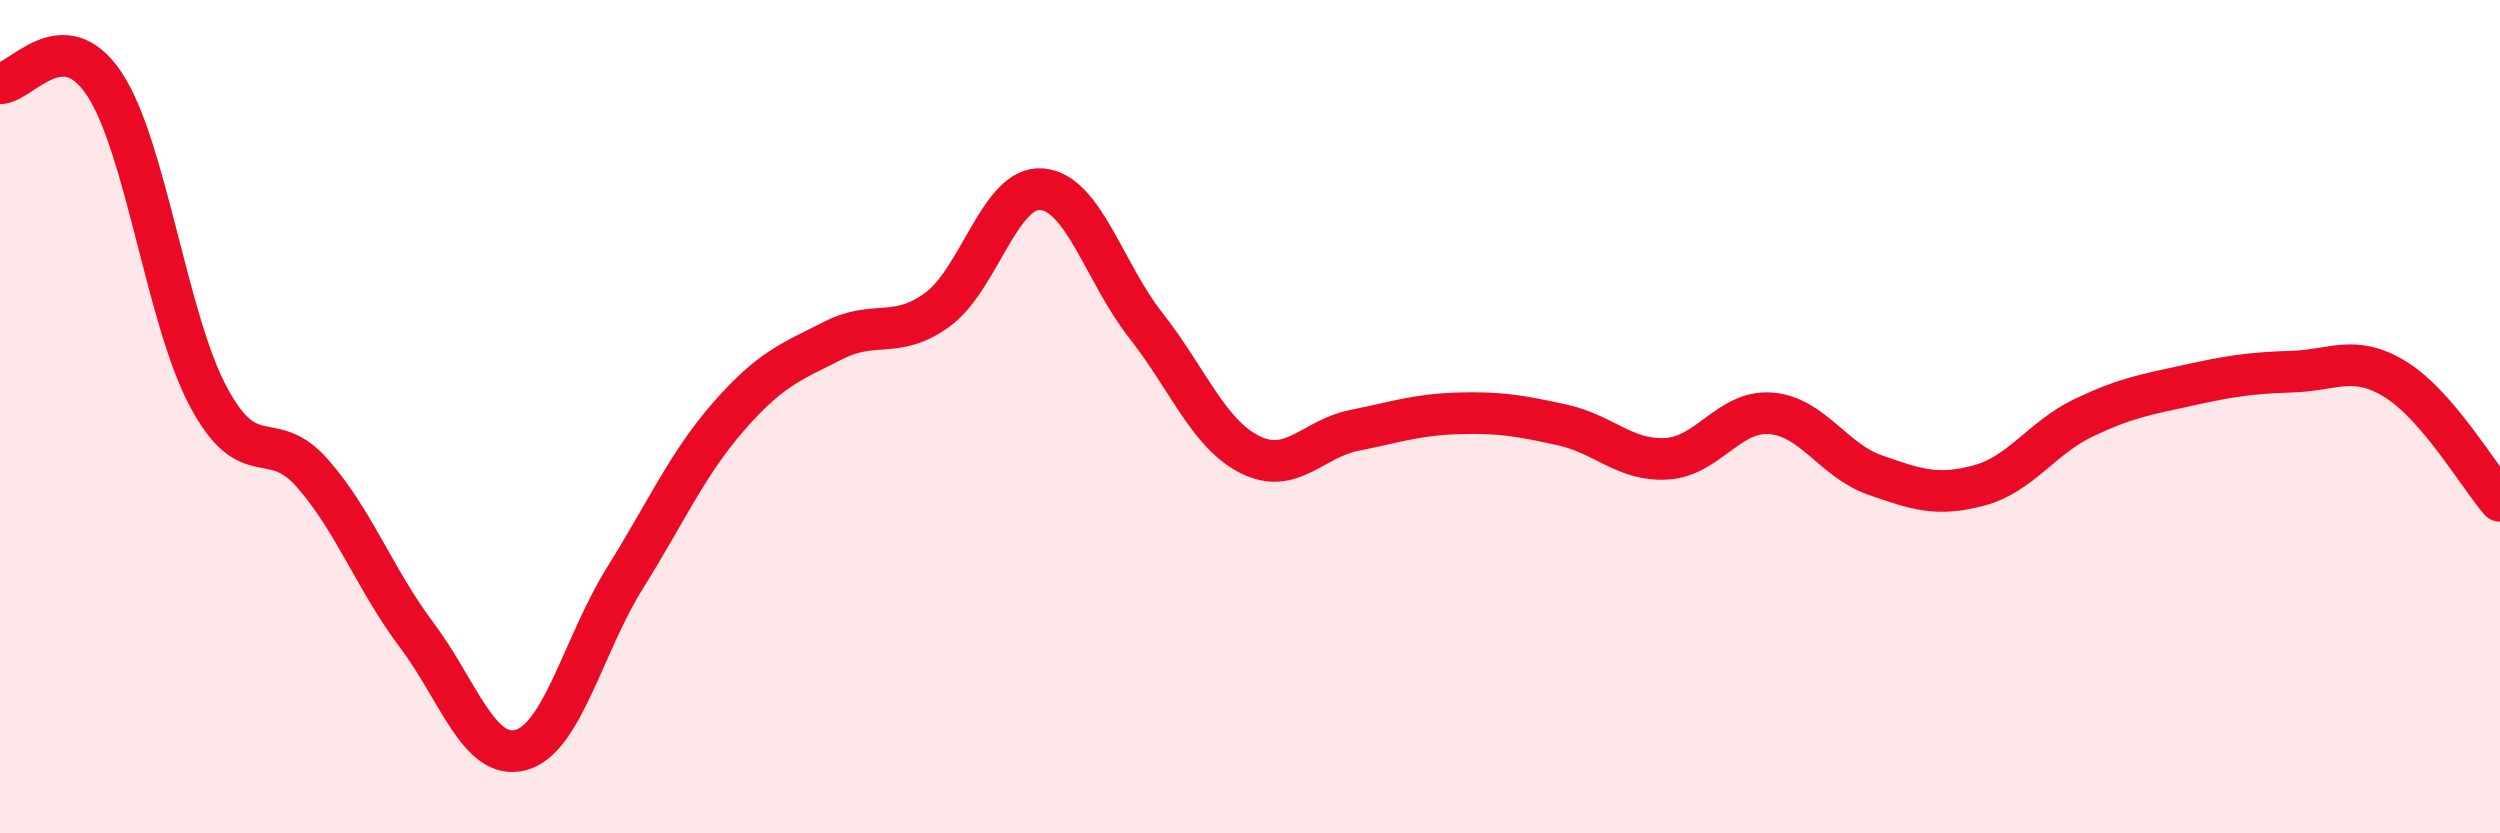
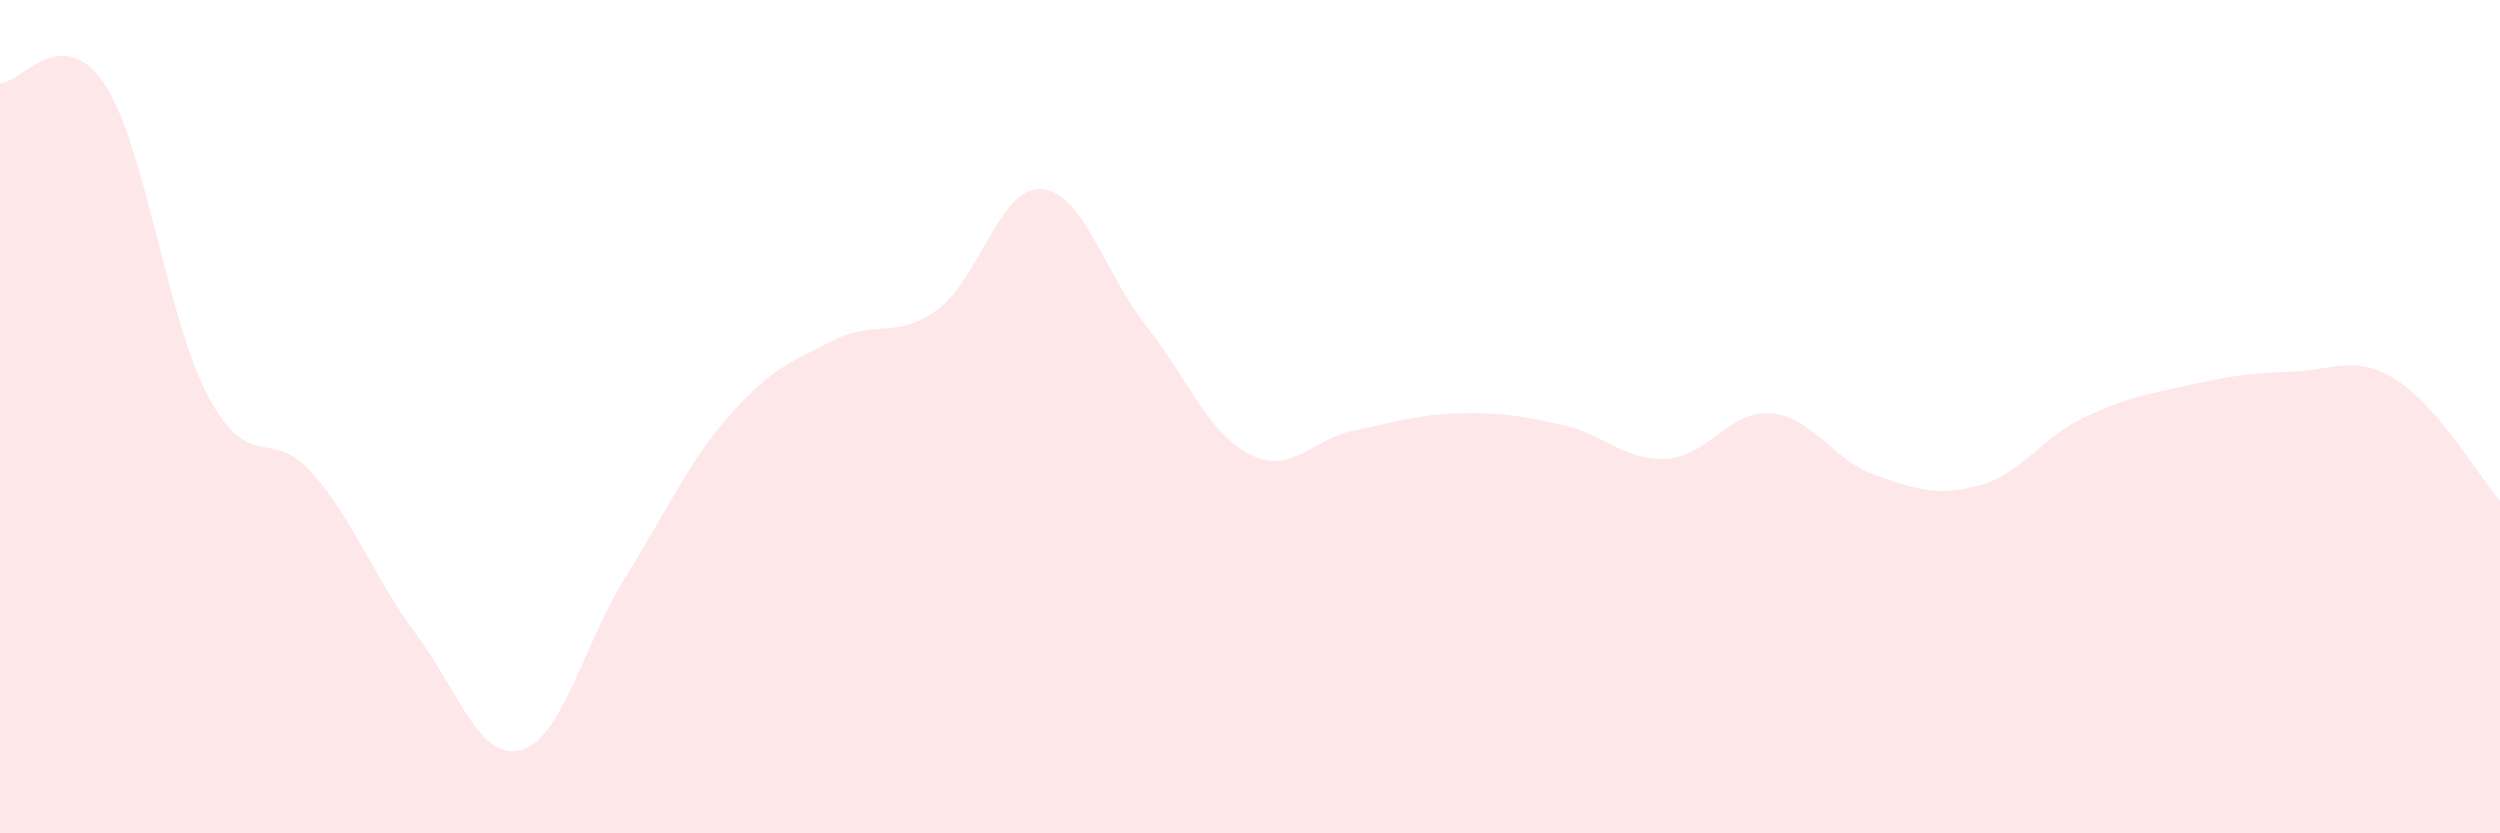
<svg xmlns="http://www.w3.org/2000/svg" width="60" height="20" viewBox="0 0 60 20">
  <path d="M 0,2 C 0.5,2 1.5,0.51 2.5,2.01 C 3.5,3.51 4,7.65 5,9.52 C 6,11.39 6.5,10.22 7.5,11.36 C 8.5,12.5 9,13.91 10,15.24 C 11,16.57 11.5,18.27 12.5,18 C 13.5,17.73 14,15.47 15,13.87 C 16,12.27 16.5,11.12 17.5,9.98 C 18.5,8.84 19,8.68 20,8.17 C 21,7.66 21.5,8.16 22.5,7.43 C 23.5,6.7 24,4.46 25,4.54 C 26,4.62 26.5,6.54 27.5,7.81 C 28.5,9.08 29,10.41 30,10.91 C 31,11.41 31.5,10.53 32.5,10.33 C 33.5,10.13 34,9.95 35,9.92 C 36,9.89 36.5,9.98 37.5,10.2 C 38.5,10.42 39,11.07 40,11.01 C 41,10.95 41.5,9.84 42.5,9.92 C 43.5,10 44,11.05 45,11.4 C 46,11.75 46.5,11.92 47.5,11.65 C 48.5,11.38 49,10.51 50,10.03 C 51,9.55 51.5,9.47 52.5,9.25 C 53.5,9.03 54,8.95 55,8.92 C 56,8.89 56.5,8.49 57.5,9.11 C 58.5,9.73 59.5,11.44 60,12.02L60 20L0 20Z" fill="#EB0A25" opacity="0.1" stroke-linecap="round" stroke-linejoin="round" />
-   <path d="M 0,2 C 0.5,2 1.5,0.51 2.5,2.01 C 3.5,3.51 4,7.65 5,9.52 C 6,11.39 6.5,10.22 7.5,11.36 C 8.5,12.5 9,13.91 10,15.24 C 11,16.57 11.5,18.27 12.5,18 C 13.5,17.73 14,15.47 15,13.87 C 16,12.27 16.5,11.12 17.5,9.98 C 18.5,8.84 19,8.68 20,8.17 C 21,7.66 21.5,8.16 22.5,7.43 C 23.5,6.7 24,4.46 25,4.54 C 26,4.62 26.5,6.54 27.5,7.81 C 28.5,9.08 29,10.41 30,10.91 C 31,11.41 31.5,10.53 32.5,10.33 C 33.5,10.13 34,9.95 35,9.92 C 36,9.89 36.5,9.98 37.5,10.2 C 38.5,10.42 39,11.07 40,11.01 C 41,10.95 41.5,9.84 42.5,9.92 C 43.5,10 44,11.05 45,11.4 C 46,11.75 46.5,11.92 47.5,11.65 C 48.5,11.38 49,10.51 50,10.03 C 51,9.55 51.5,9.47 52.5,9.25 C 53.5,9.03 54,8.95 55,8.92 C 56,8.89 56.5,8.49 57.5,9.11 C 58.5,9.73 59.5,11.44 60,12.02" stroke="#EB0A25" stroke-width="1" fill="none" stroke-linecap="round" stroke-linejoin="round" />
</svg>